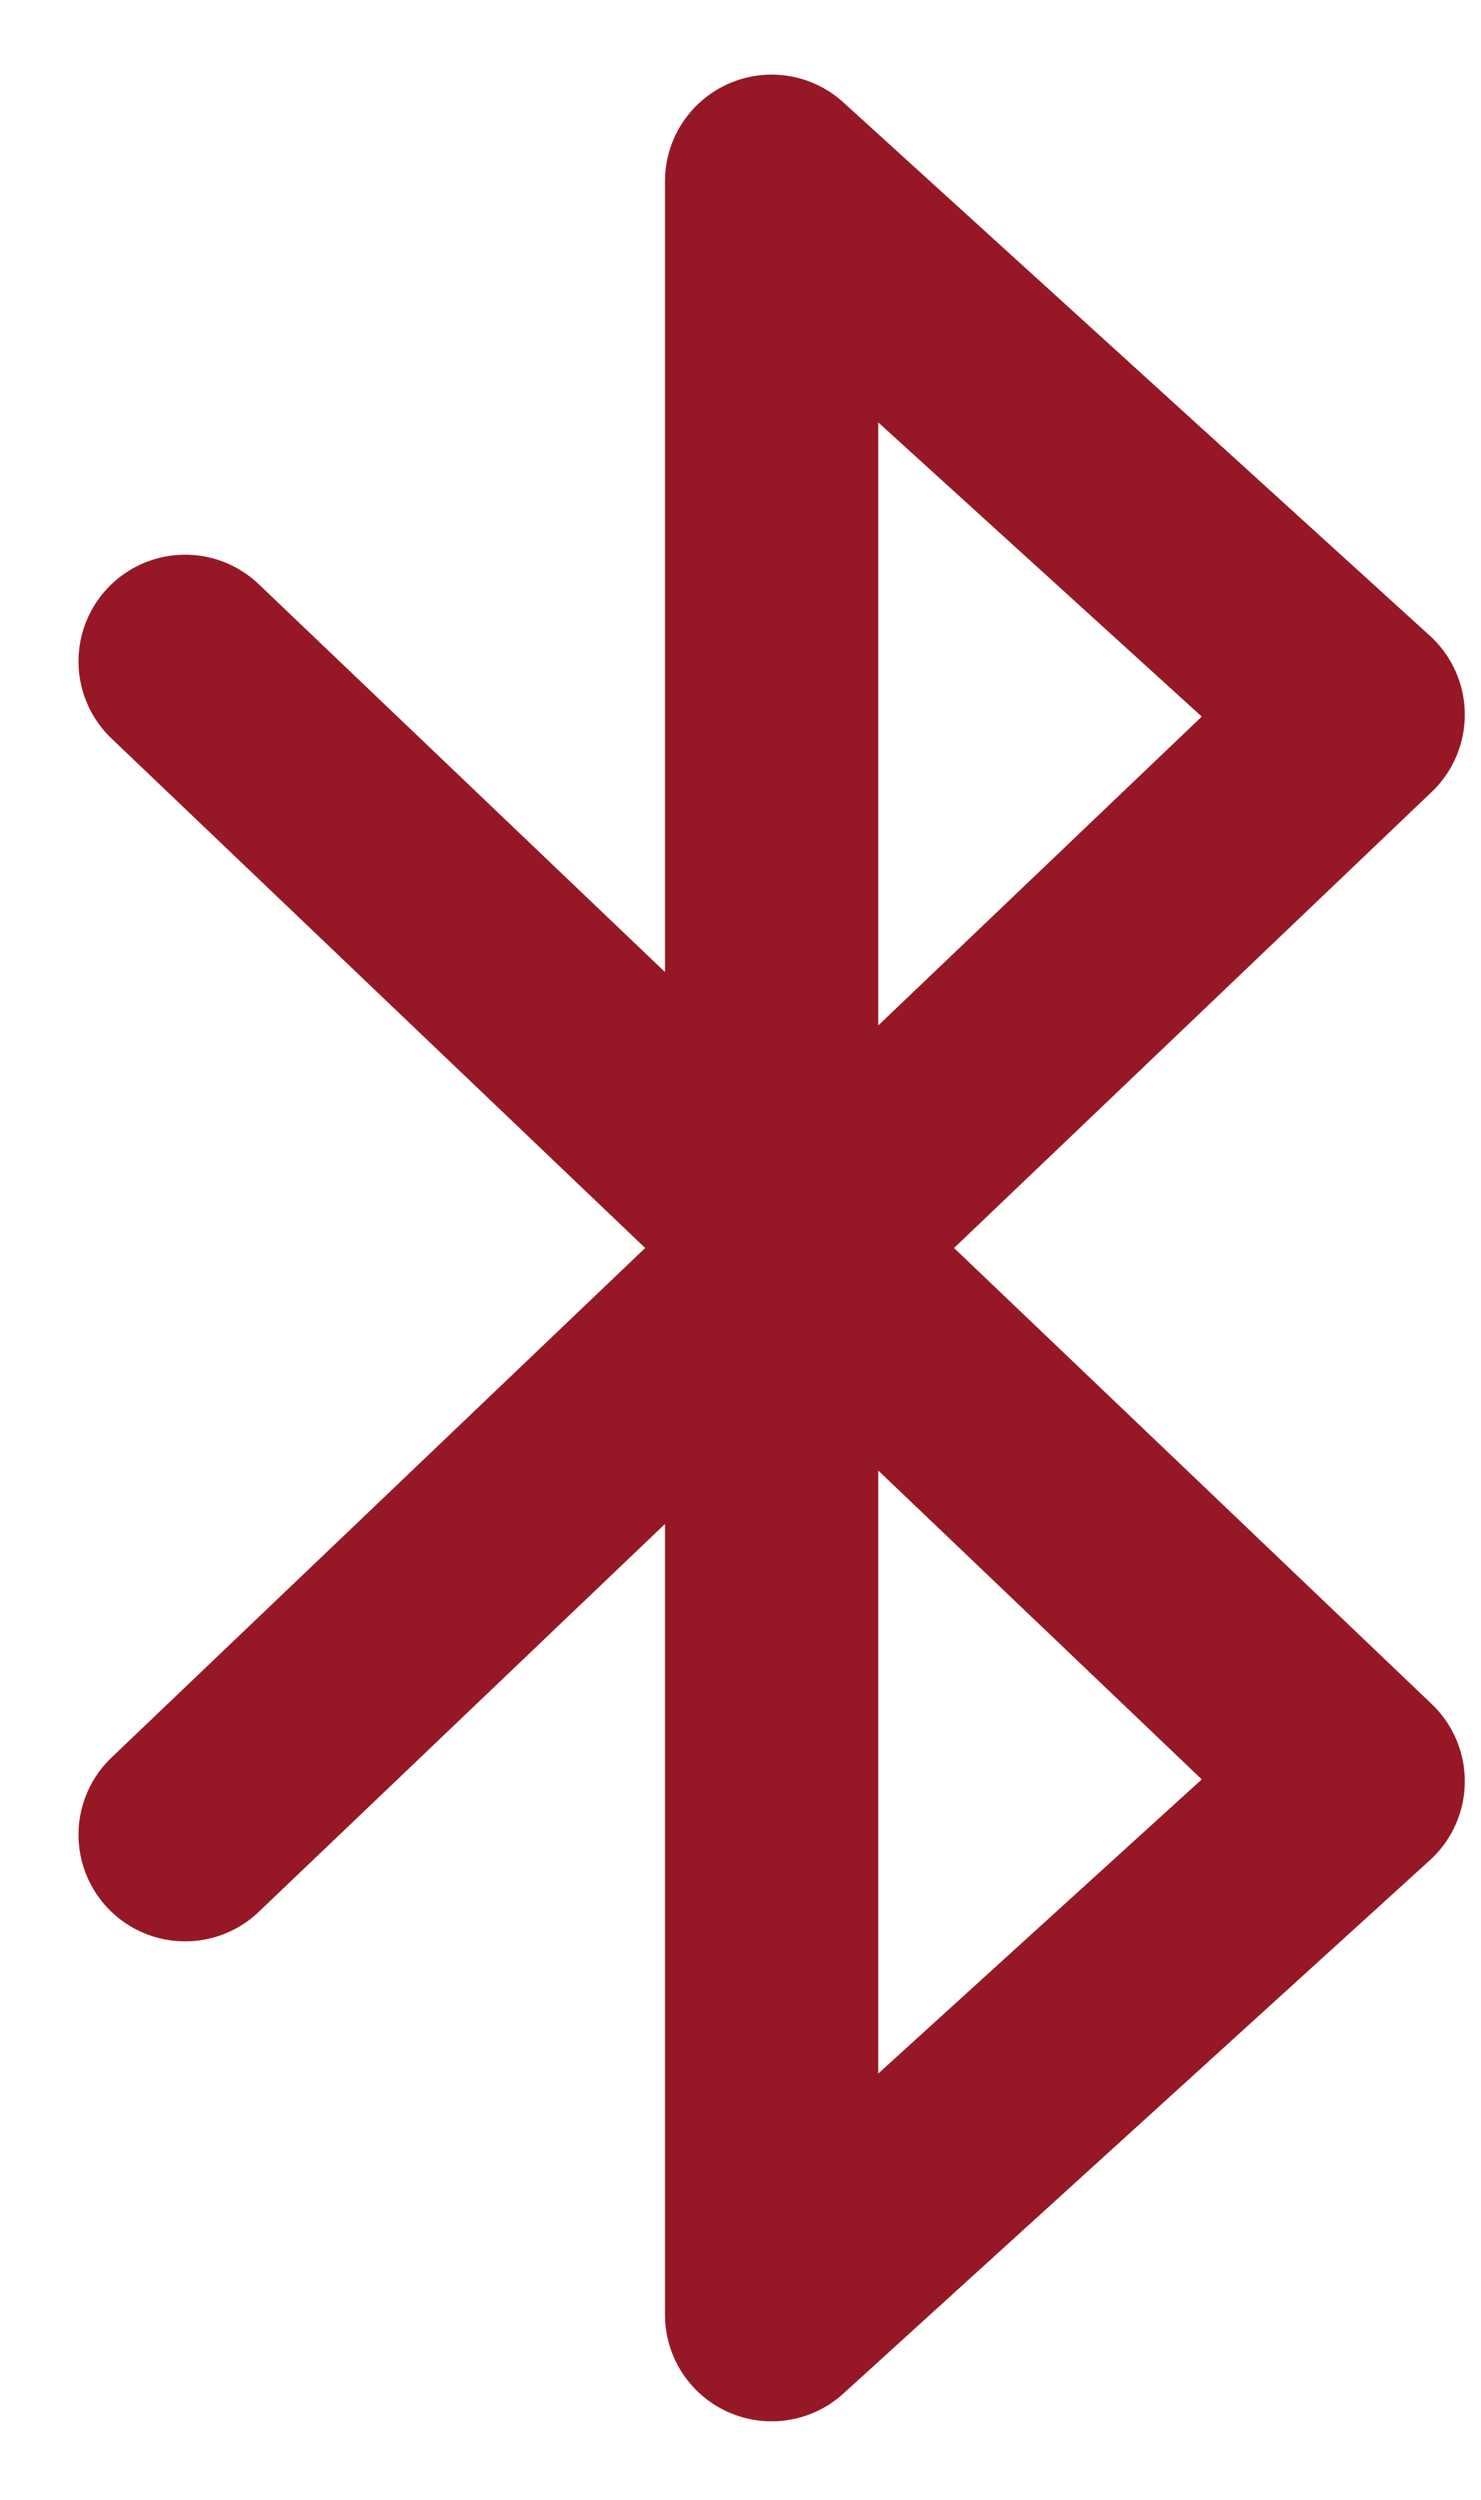
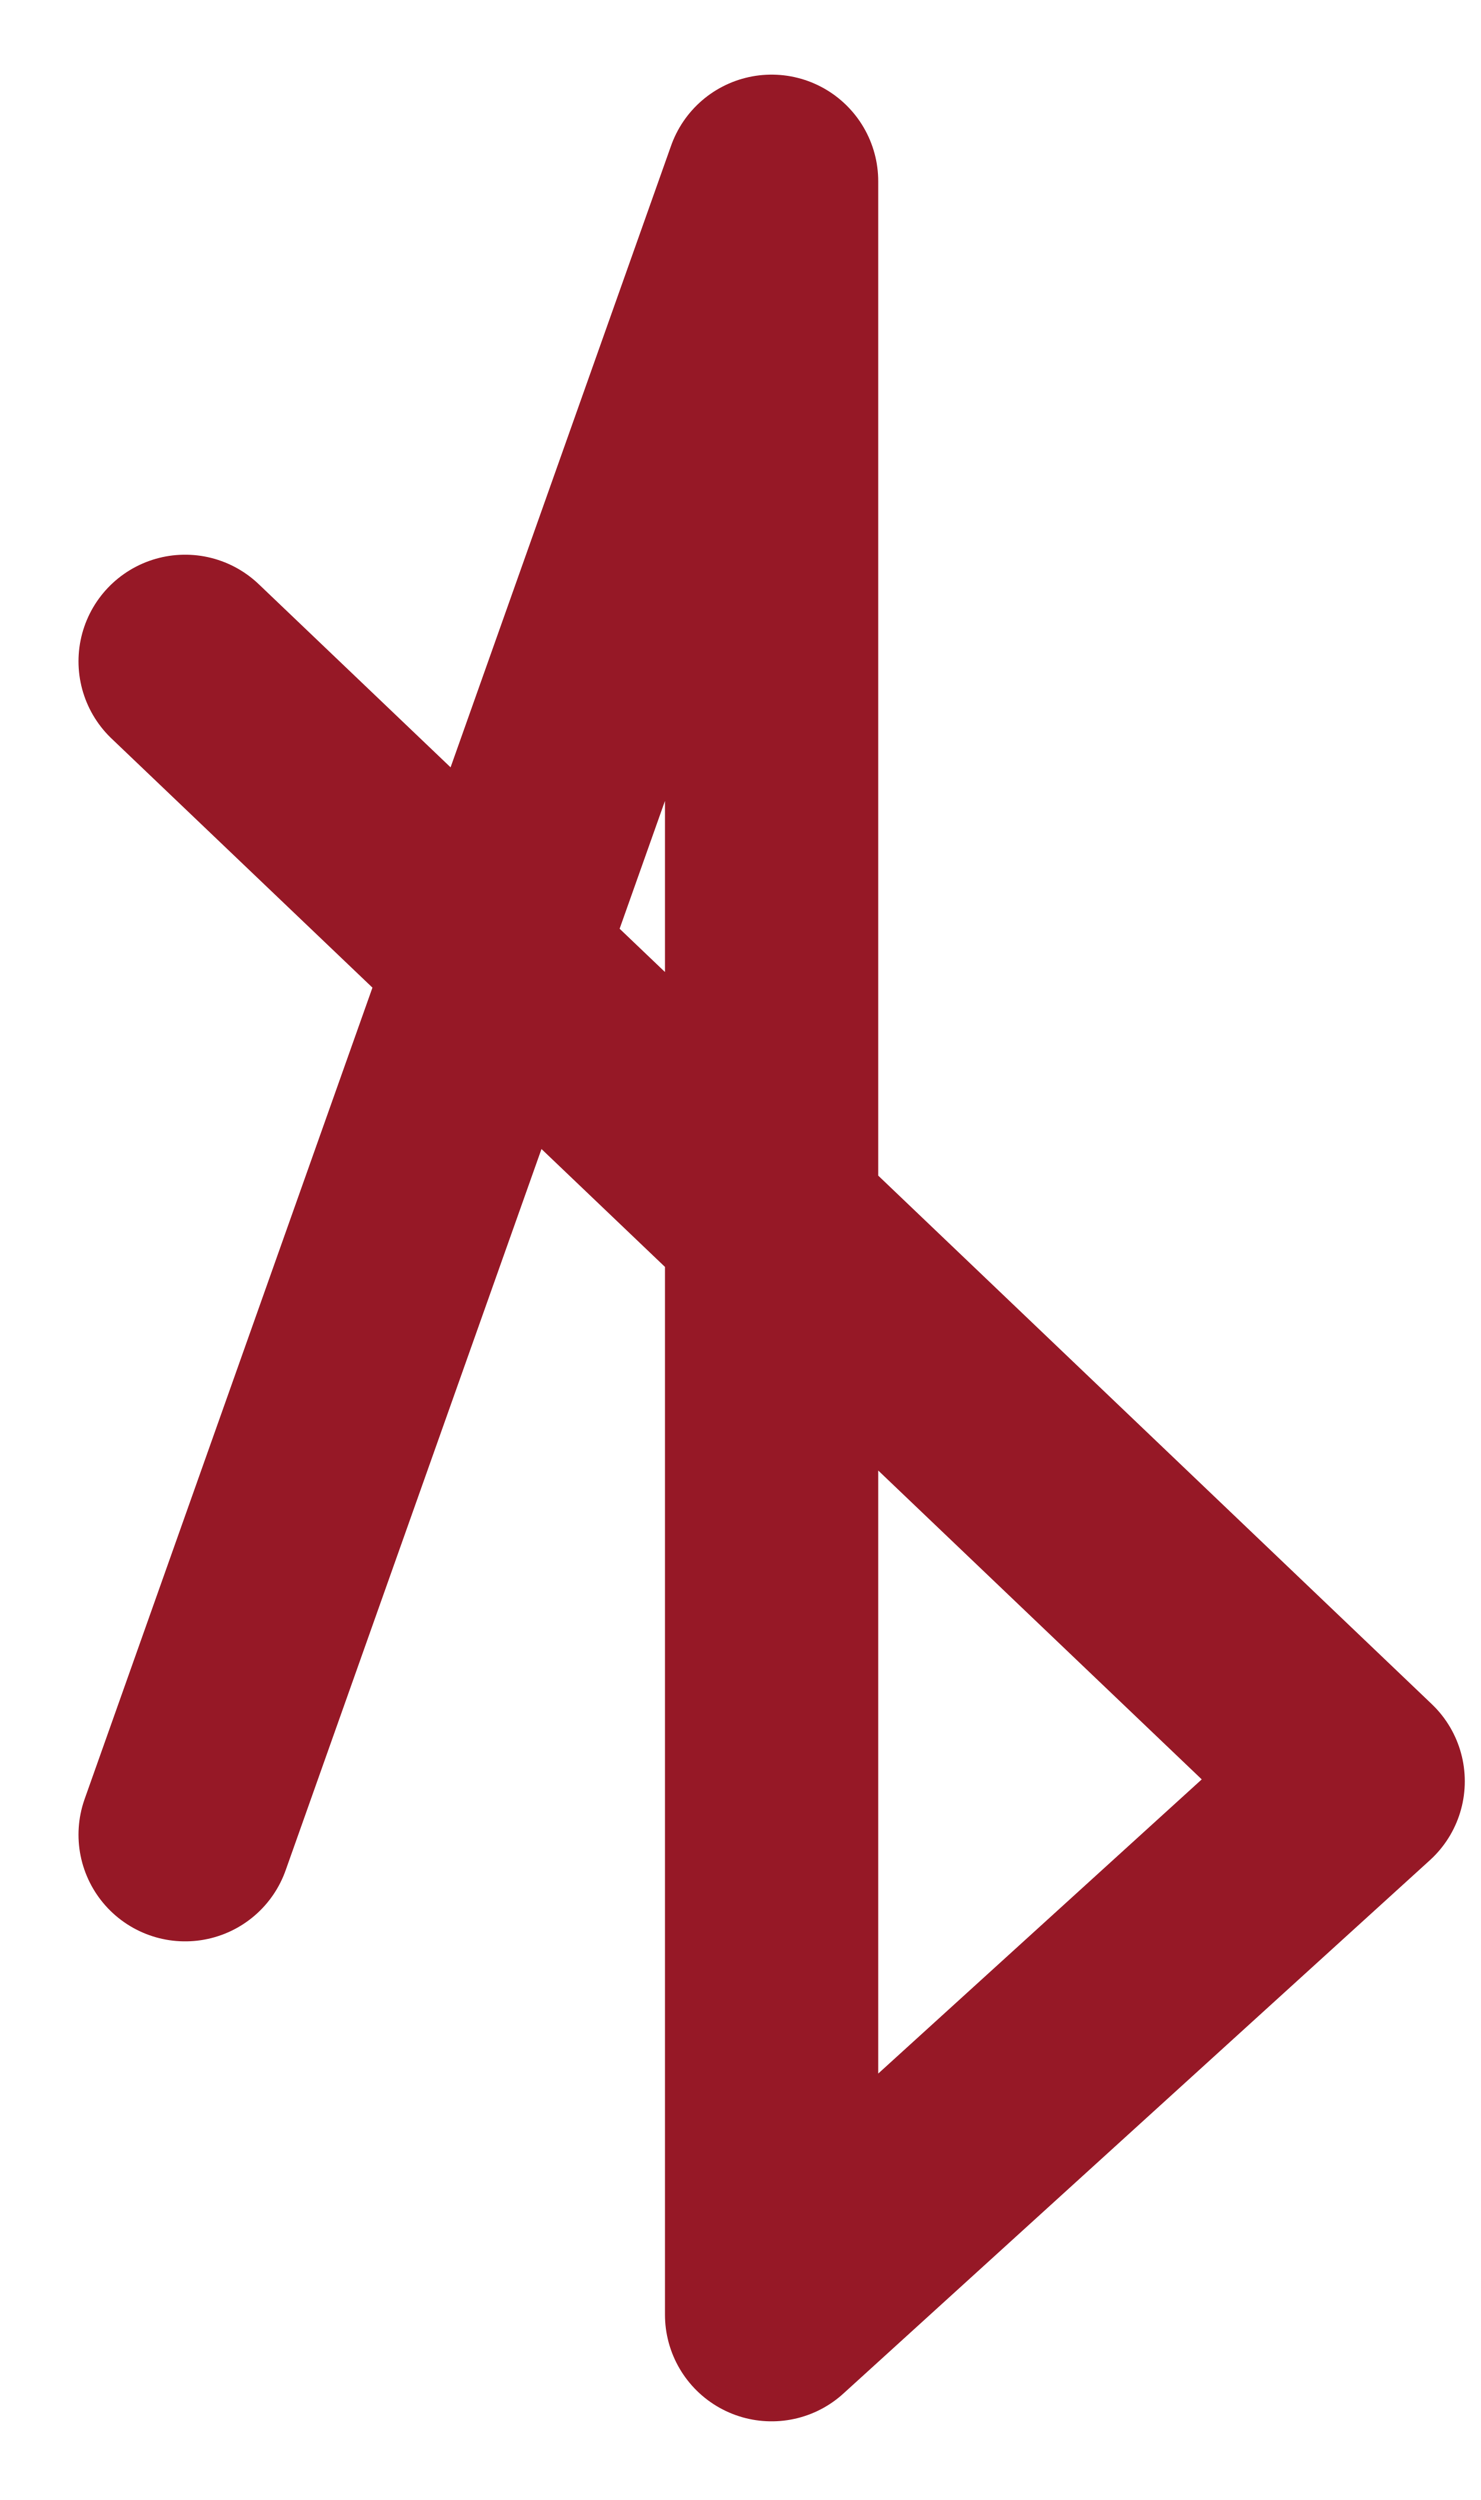
<svg xmlns="http://www.w3.org/2000/svg" width="16" height="27" viewBox="0 0 16 27" fill="none">
-   <path d="M2 7.143L14.673 19.239L8.336 25V1.958L14.673 7.719L2 19.816" stroke="#961826" stroke-width="2.304" stroke-linecap="round" stroke-linejoin="round" />
+   <path d="M2 7.143L14.673 19.239L8.336 25V1.958L2 19.816" stroke="#961826" stroke-width="2.304" stroke-linecap="round" stroke-linejoin="round" />
</svg>